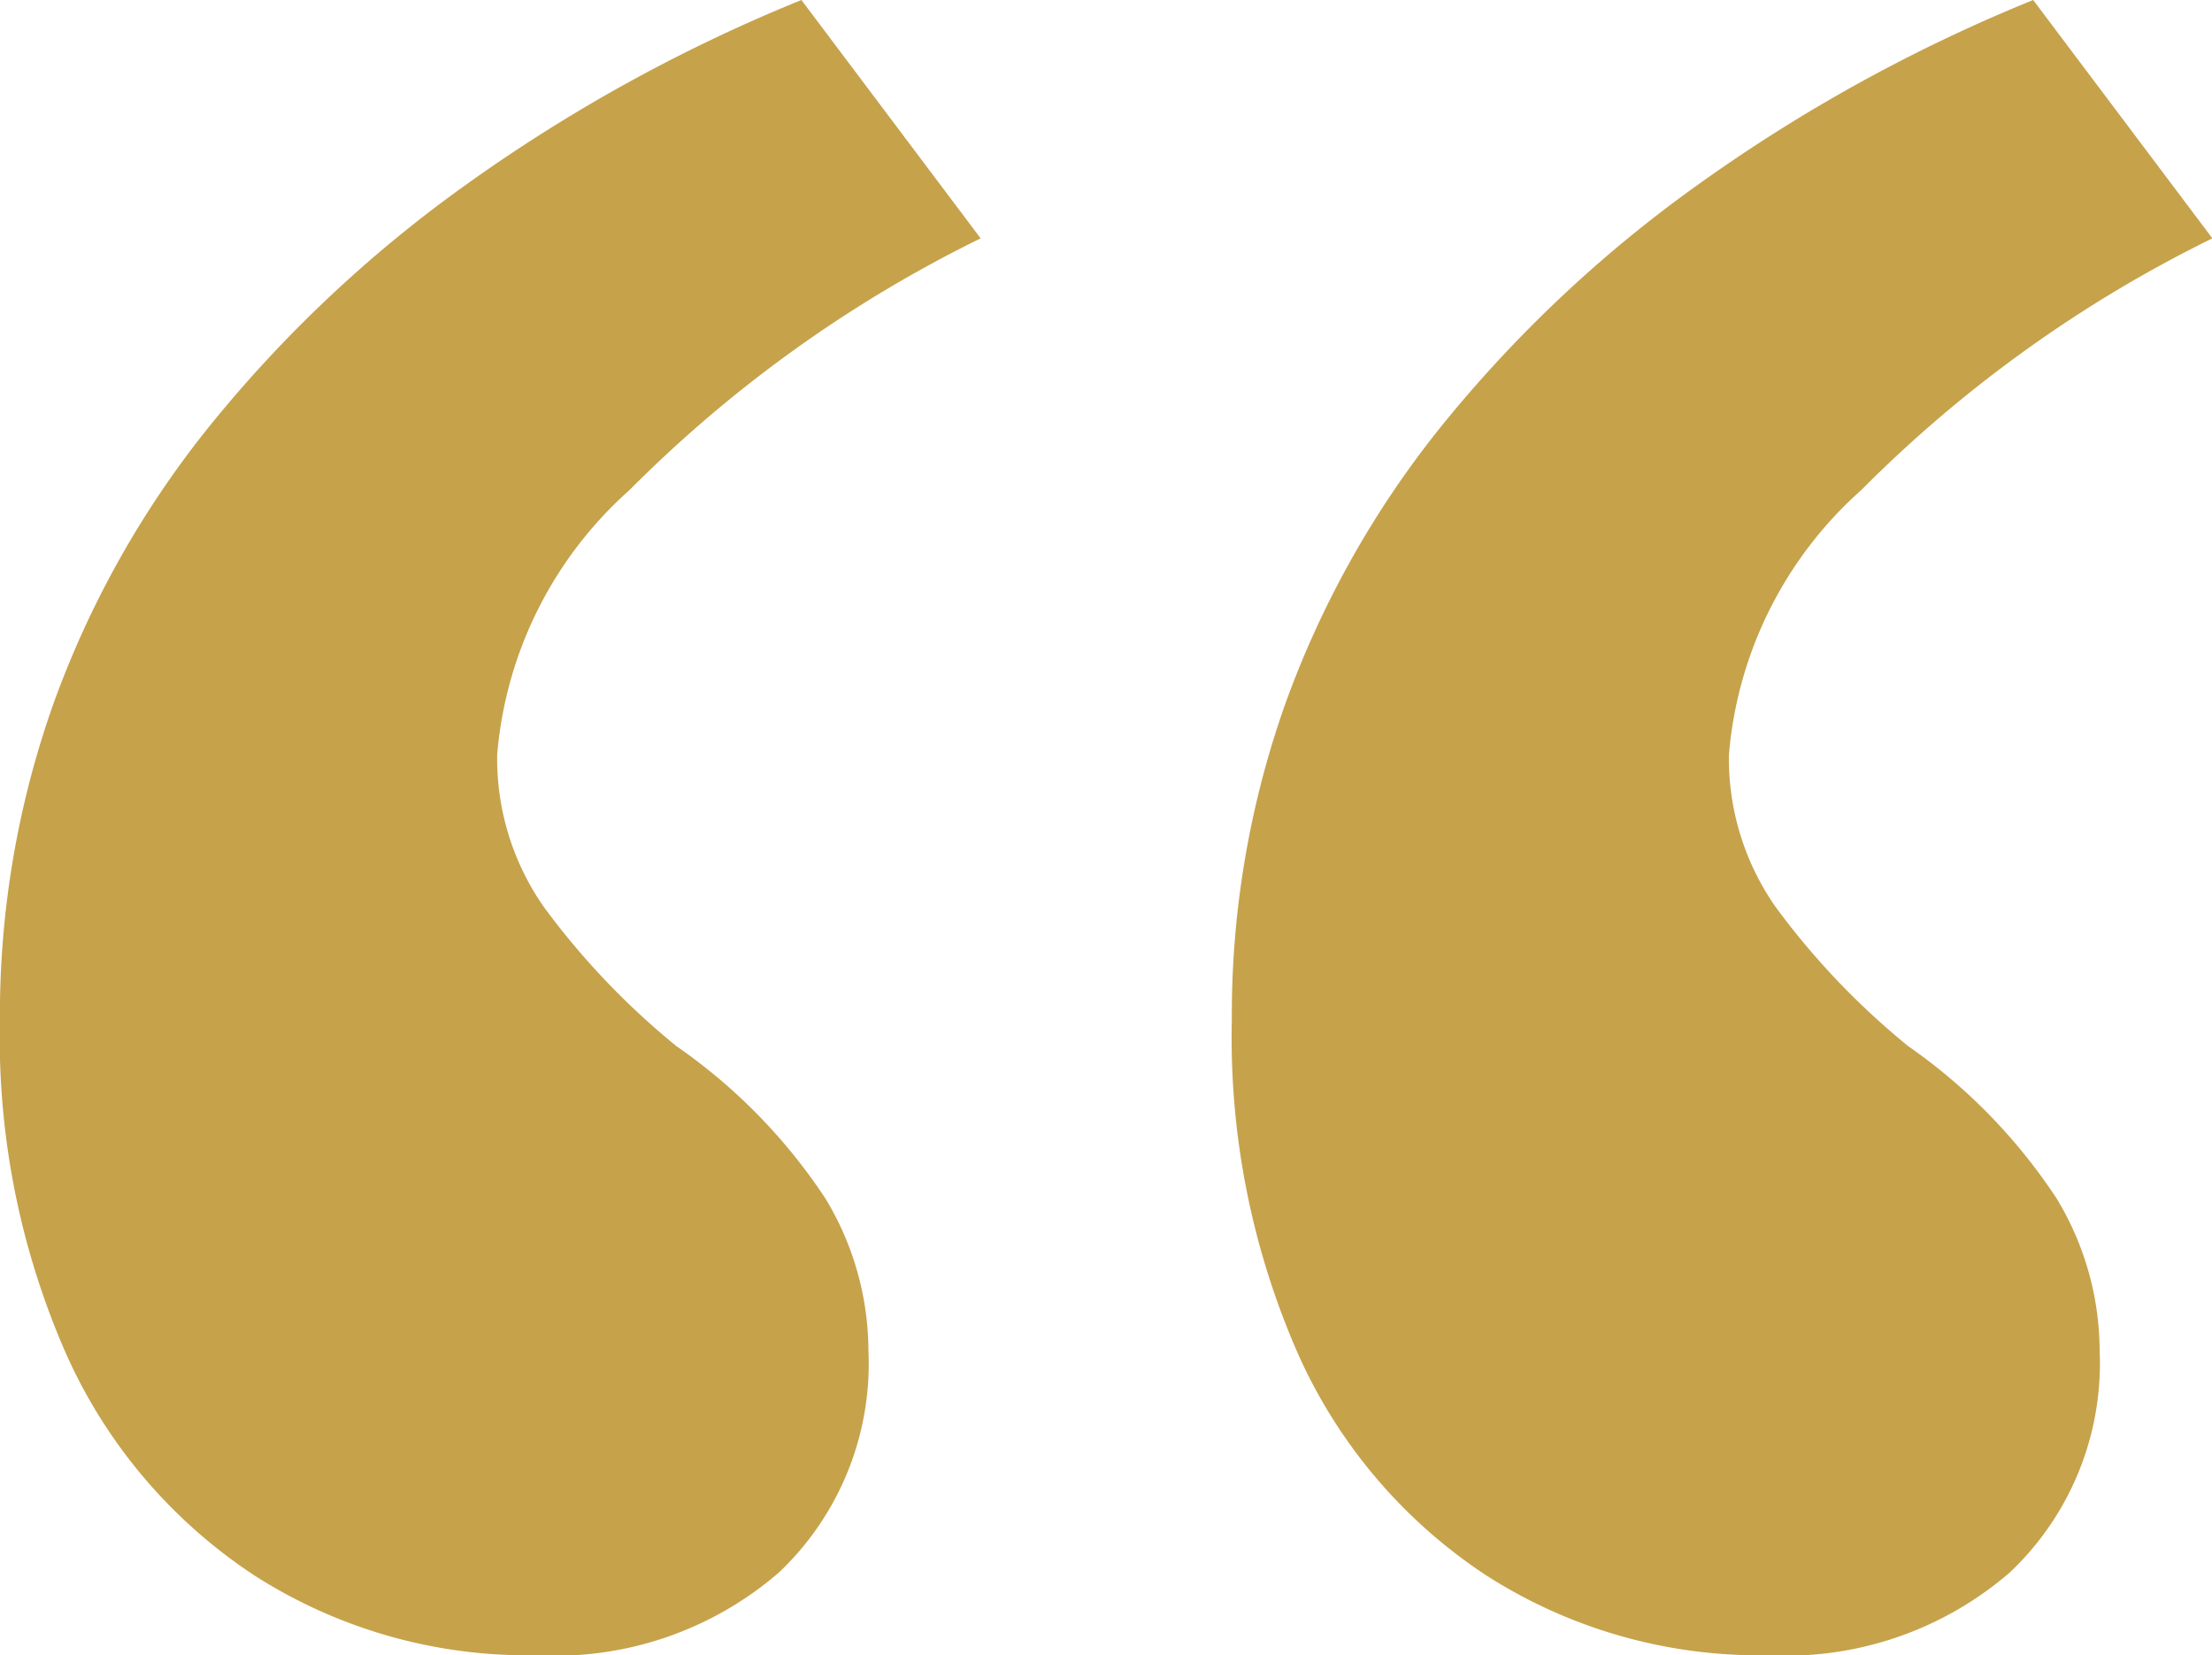
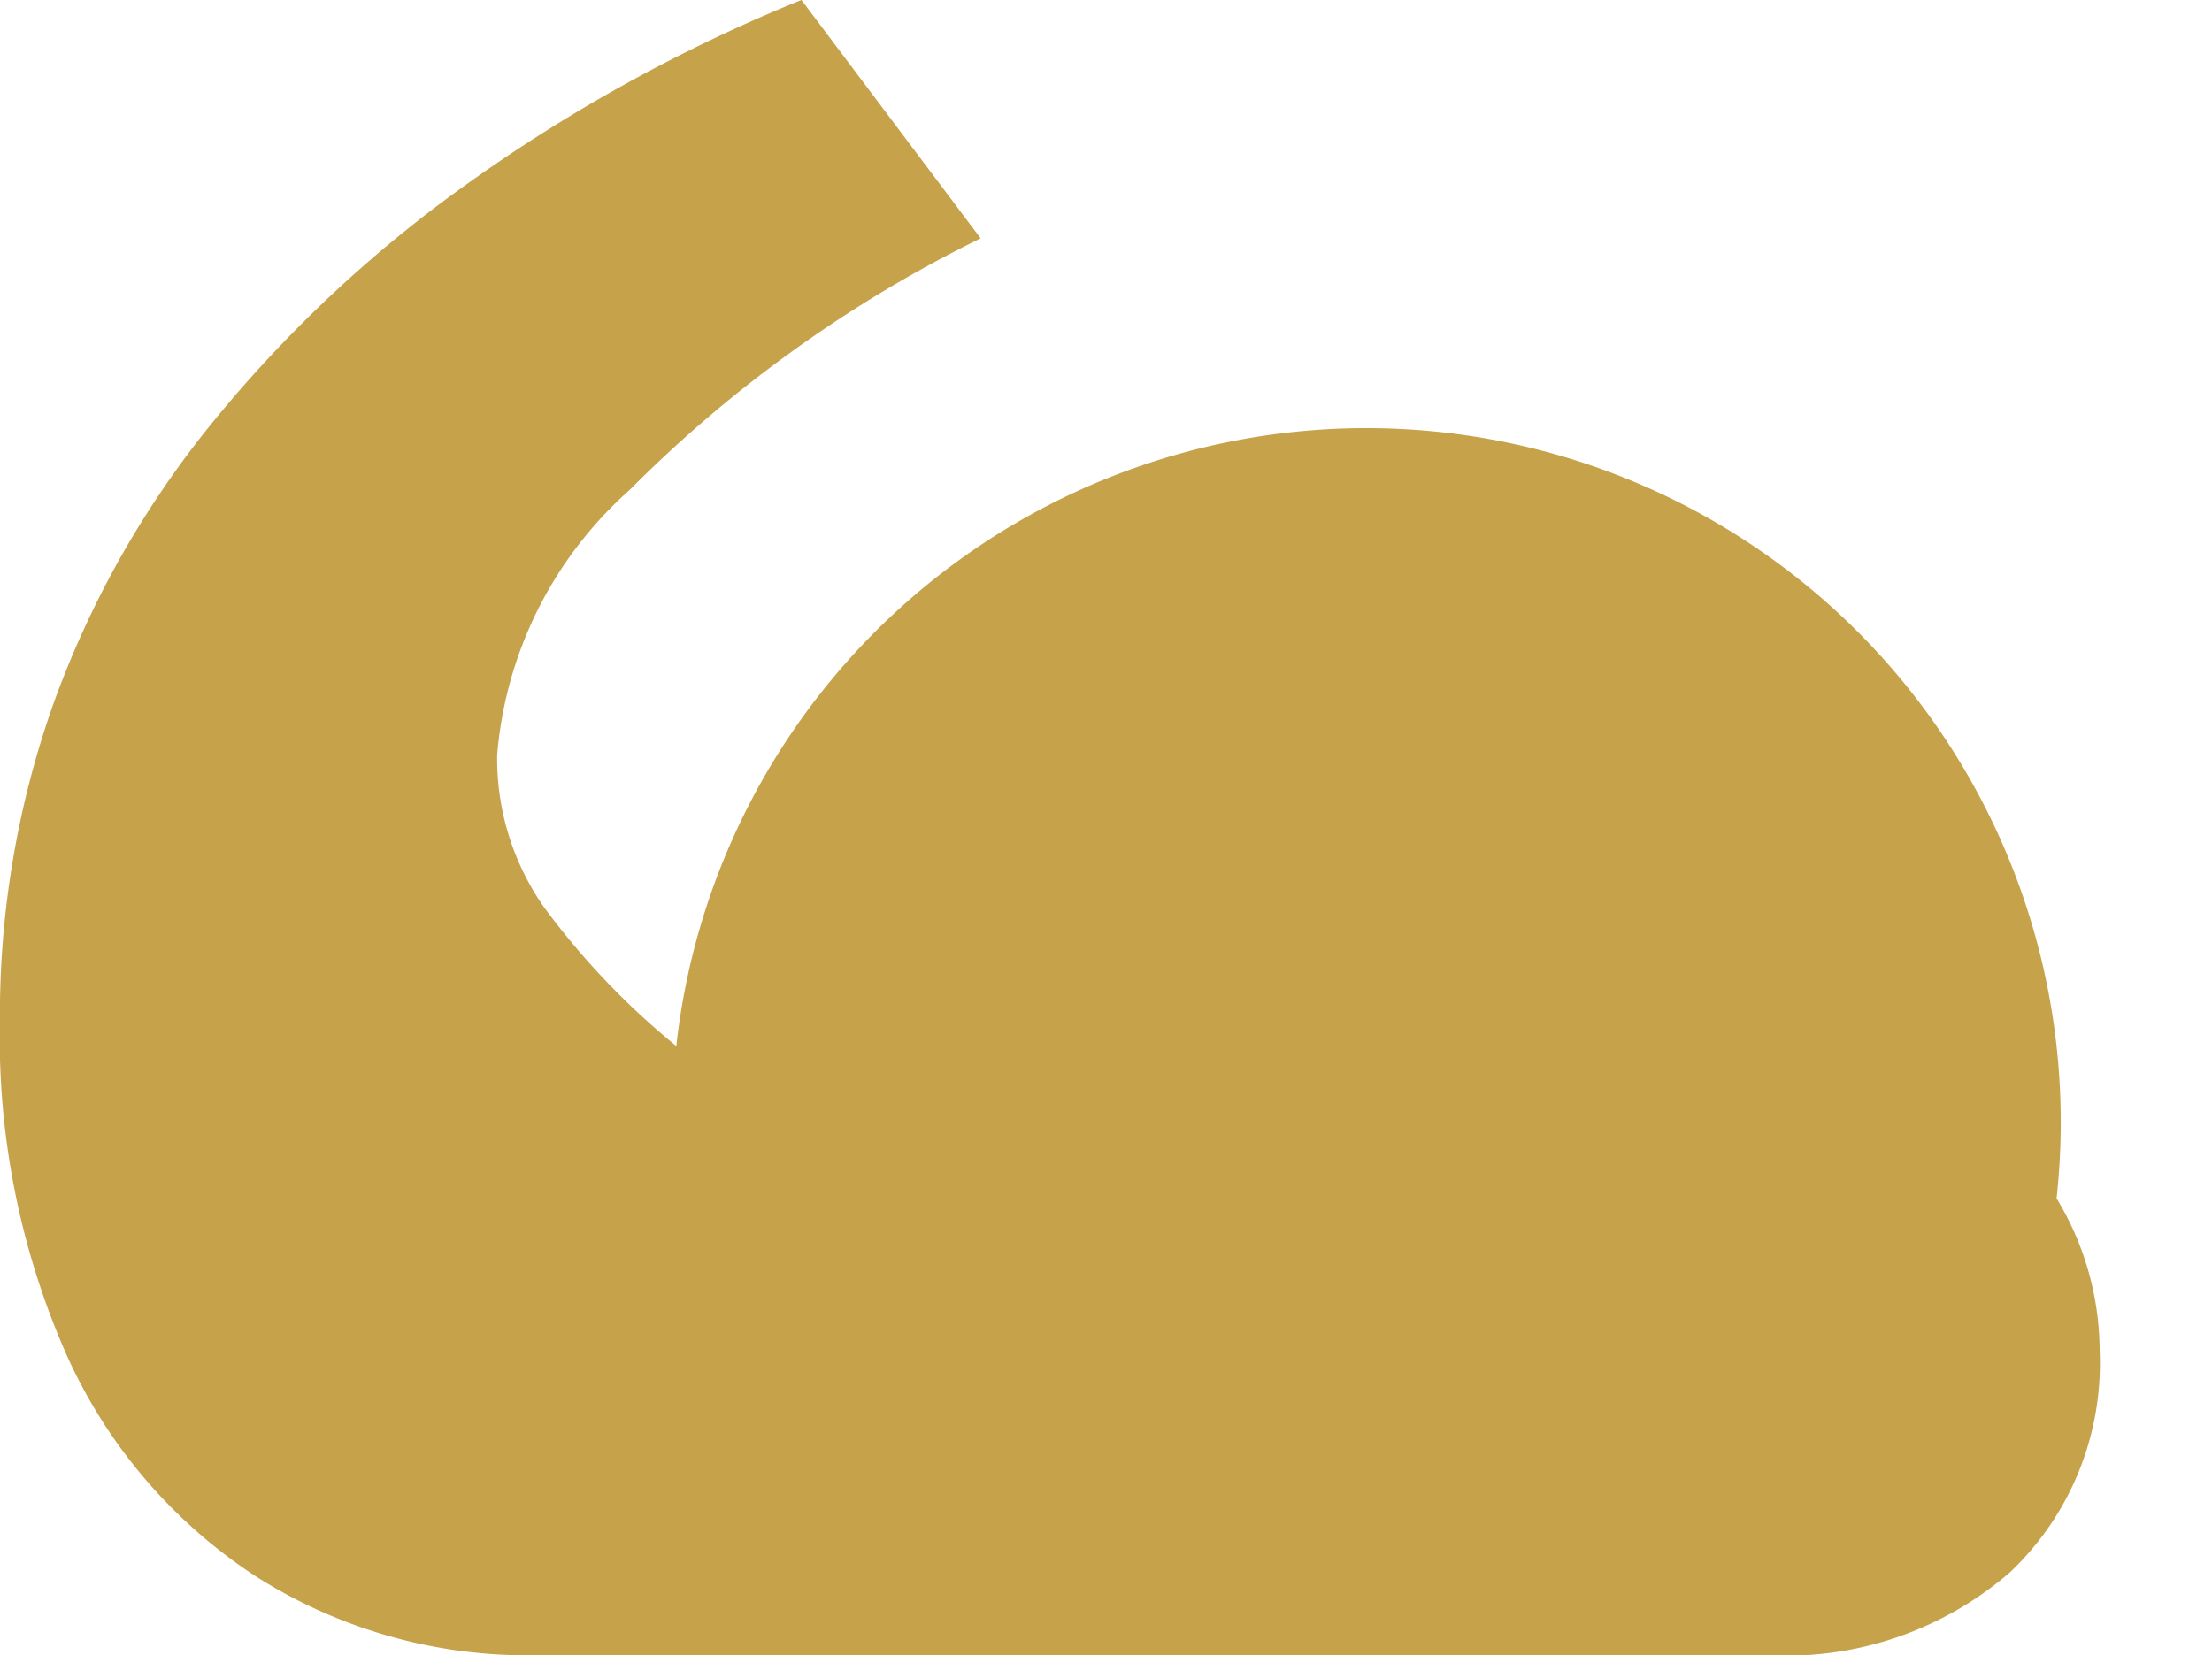
<svg xmlns="http://www.w3.org/2000/svg" width="28.39" height="21.25" viewBox="0 0 28.39 21.25">
-   <path data-name="Trazado 16336" d="M11.39-42.415a6.49 6.49 0 0 1-3.613-1.02 6.641 6.641 0 0 1-2.423-2.848 10.09 10.09 0 0 1-.85-4.292 11.962 11.962 0 0 1 .68-4.037 12.373 12.373 0 0 1 2-3.57 16.715 16.715 0 0 1 3.23-3.06 20.84 20.84 0 0 1 4.377-2.423l2.3 3.06a16.746 16.746 0 0 0-4.505 3.23 5.115 5.115 0 0 0-1.7 3.4 3.324 3.324 0 0 0 .6 1.955 9.749 9.749 0 0 0 1.7 1.785 7.2 7.2 0 0 1 1.912 1.955 3.788 3.788 0 0 1 .553 1.955 3.693 3.693 0 0 1-1.148 2.847 4.387 4.387 0 0 1-3.113 1.063zm15.81 0a6.49 6.49 0 0 1-3.612-1.02 6.641 6.641 0 0 1-2.423-2.848 10.09 10.09 0 0 1-.85-4.292 11.962 11.962 0 0 1 .68-4.037 12.373 12.373 0 0 1 2-3.57 16.715 16.715 0 0 1 3.23-3.06 20.84 20.84 0 0 1 4.375-2.423l2.3 3.06a16.746 16.746 0 0 0-4.505 3.23 5.115 5.115 0 0 0-1.7 3.4 3.324 3.324 0 0 0 .6 1.955 9.749 9.749 0 0 0 1.7 1.785A7.2 7.2 0 0 1 30.9-48.28a3.788 3.788 0 0 1 .553 1.955 3.693 3.693 0 0 1-1.153 2.847 4.387 4.387 0 0 1-3.1 1.063z" transform="translate(-4.505 63.665)" style="fill:#c6a24b" />
+   <path data-name="Trazado 16336" d="M11.39-42.415a6.49 6.49 0 0 1-3.613-1.02 6.641 6.641 0 0 1-2.423-2.848 10.09 10.09 0 0 1-.85-4.292 11.962 11.962 0 0 1 .68-4.037 12.373 12.373 0 0 1 2-3.57 16.715 16.715 0 0 1 3.23-3.06 20.84 20.84 0 0 1 4.377-2.423l2.3 3.06a16.746 16.746 0 0 0-4.505 3.23 5.115 5.115 0 0 0-1.7 3.4 3.324 3.324 0 0 0 .6 1.955 9.749 9.749 0 0 0 1.7 1.785 7.2 7.2 0 0 1 1.912 1.955 3.788 3.788 0 0 1 .553 1.955 3.693 3.693 0 0 1-1.148 2.847 4.387 4.387 0 0 1-3.113 1.063za6.49 6.49 0 0 1-3.612-1.02 6.641 6.641 0 0 1-2.423-2.848 10.09 10.09 0 0 1-.85-4.292 11.962 11.962 0 0 1 .68-4.037 12.373 12.373 0 0 1 2-3.57 16.715 16.715 0 0 1 3.23-3.06 20.84 20.84 0 0 1 4.375-2.423l2.3 3.06a16.746 16.746 0 0 0-4.505 3.23 5.115 5.115 0 0 0-1.7 3.4 3.324 3.324 0 0 0 .6 1.955 9.749 9.749 0 0 0 1.7 1.785A7.2 7.2 0 0 1 30.9-48.28a3.788 3.788 0 0 1 .553 1.955 3.693 3.693 0 0 1-1.153 2.847 4.387 4.387 0 0 1-3.1 1.063z" transform="translate(-4.505 63.665)" style="fill:#c6a24b" />
</svg>